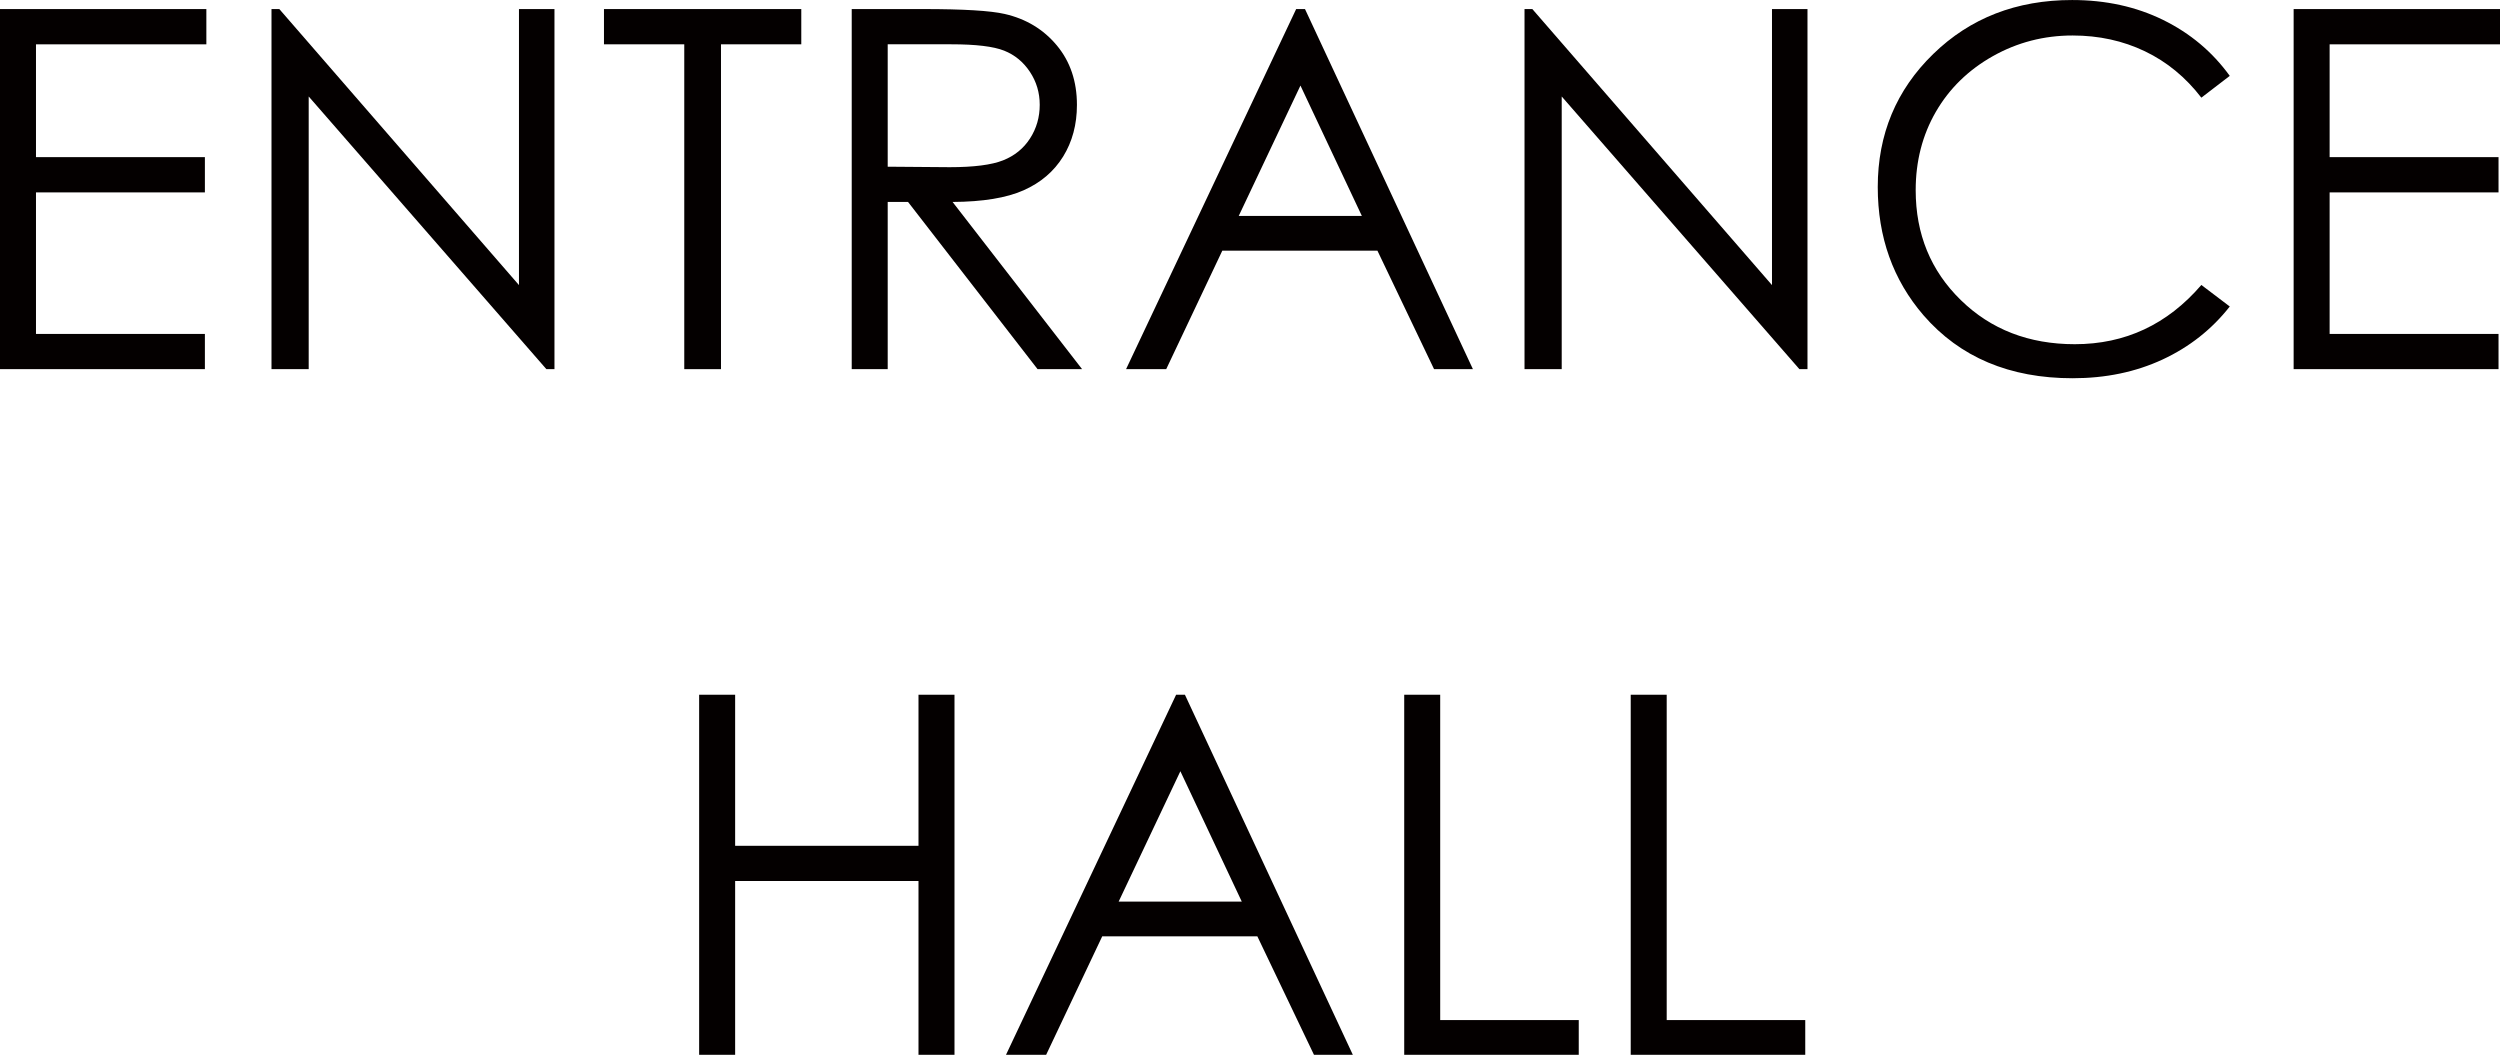
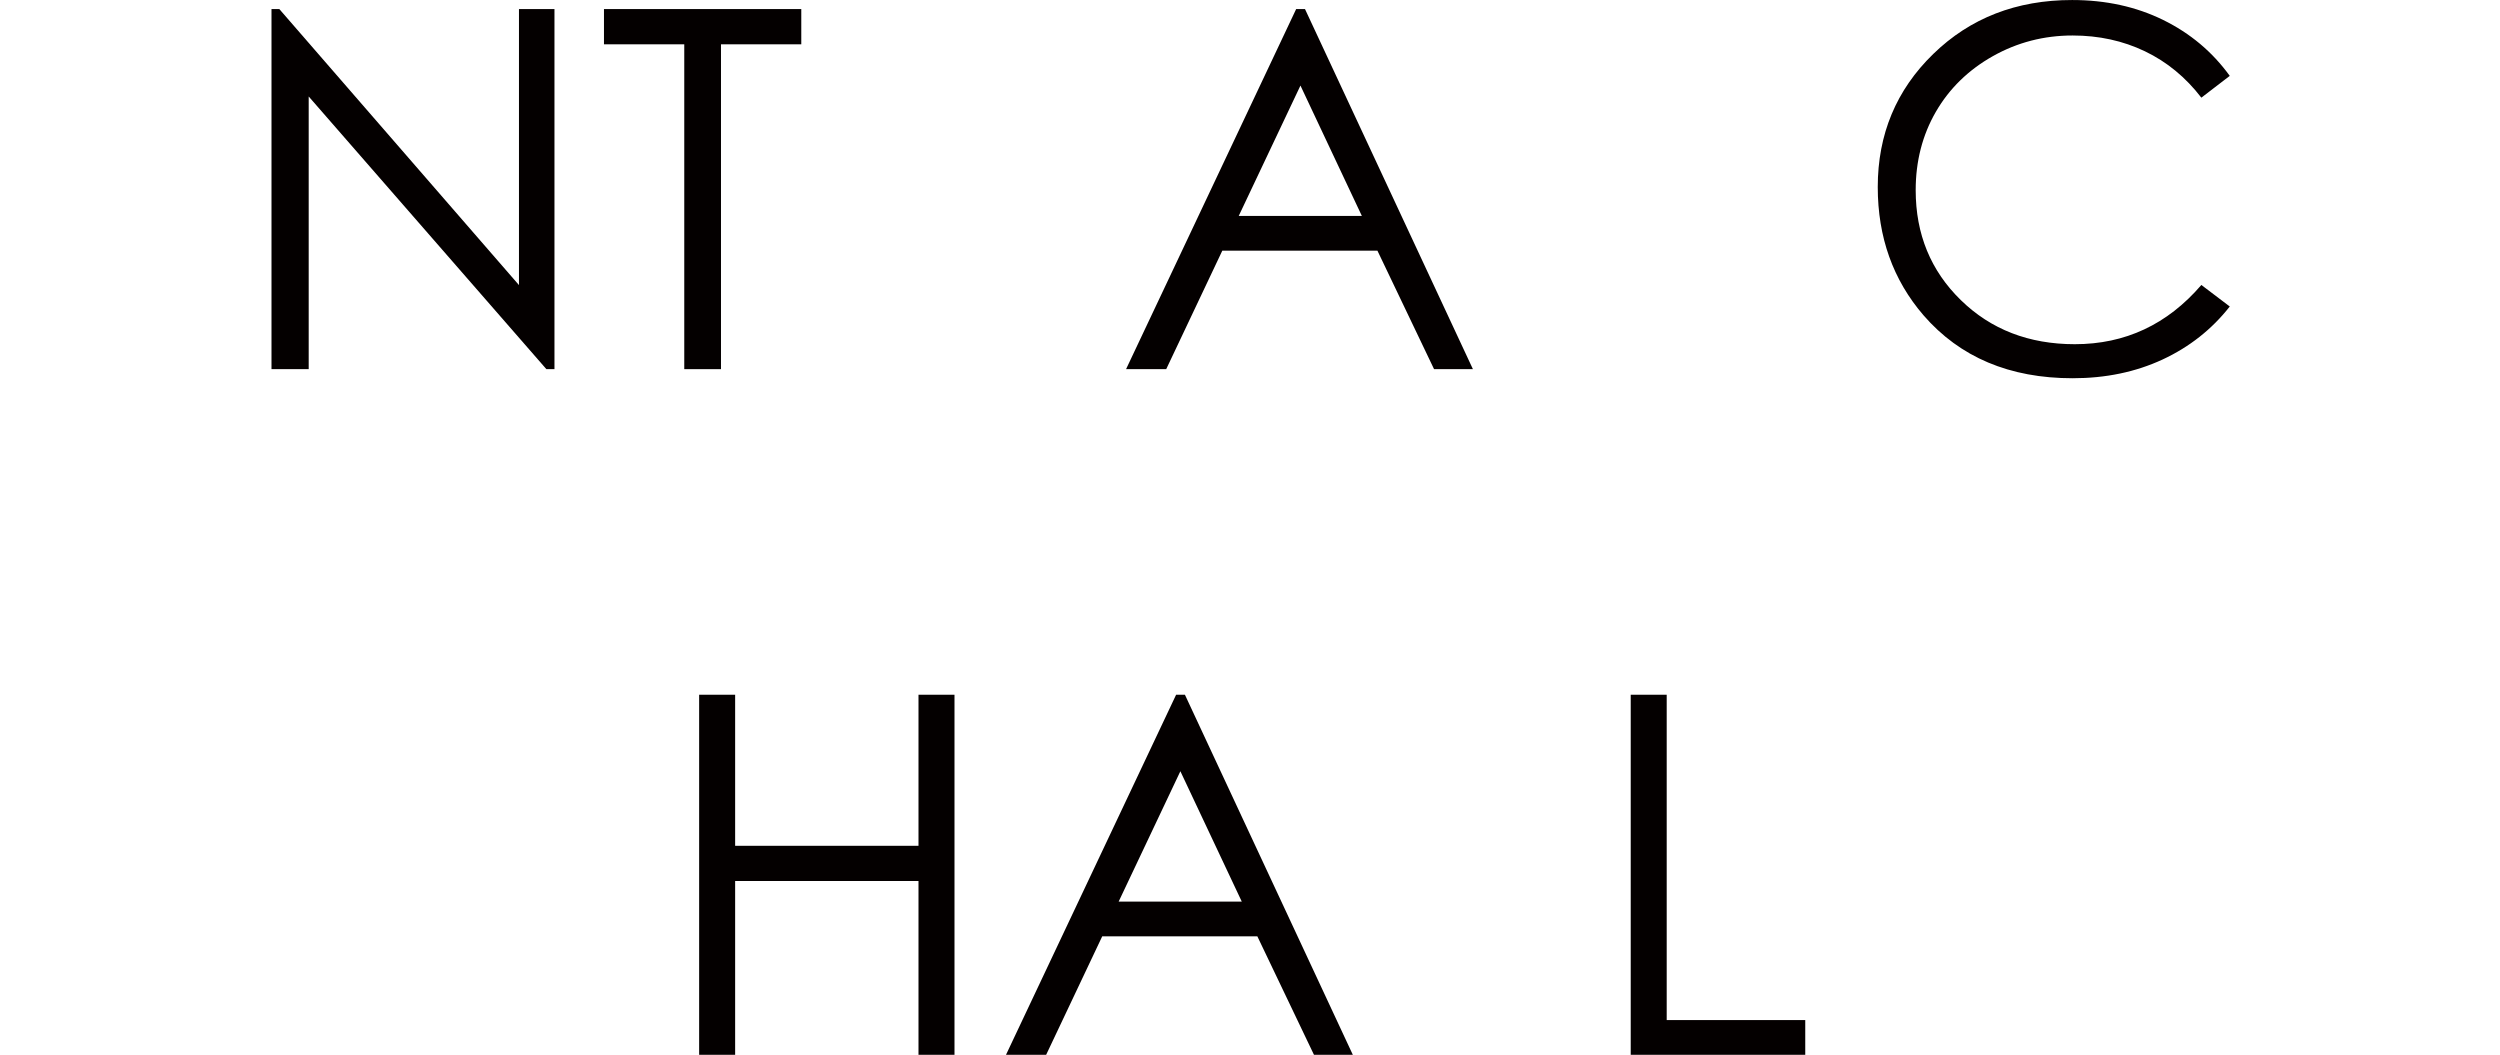
<svg xmlns="http://www.w3.org/2000/svg" id="_イヤー_2" viewBox="0 0 183.758 77.533">
  <defs>
    <style>.cls-1{fill:#040000;}</style>
  </defs>
  <g id="_イヤー_1-2">
    <g>
      <g>
        <path class="cls-1" d="M51.389,51.065h2.646v11.102h13.477v-11.102h2.646v26.468h-2.646v-12.775h-13.477v12.775h-2.646v-26.468Z" />
        <path class="cls-1" d="M87.095,51.065l12.343,26.468h-2.856l-4.163-8.709h-11.402l-4.123,8.709h-2.951l12.505-26.468h.648Zm-.334,5.623l-4.536,9.581h9.049l-4.513-9.581Z" />
-         <path class="cls-1" d="M103.213,51.065h2.646v23.913h10.184v2.555h-12.829v-26.468Z" />
        <path class="cls-1" d="M119.862,51.065h2.646v23.913h10.184v2.555h-12.829v-26.468Z" />
      </g>
      <g>
-         <path class="cls-1" d="M0,.666H15.168V3.257H2.645V11.552H15.06v2.591H2.645v10.4H15.06v2.591H0V.666Z" />
        <path class="cls-1" d="M19.956,27.134V.666h.575l17.615,20.289V.666h2.609V27.134h-.594L22.69,7.092V27.134h-2.734Z" />
-         <path class="cls-1" d="M44.394,3.257V.666h14.503V3.257h-5.902V27.134h-2.699V3.257h-5.901Z" />
-         <path class="cls-1" d="M62.604,.666h5.271c2.938,0,4.931,.12,5.974,.36,1.571,.36,2.849,1.132,3.833,2.314,.983,1.184,1.476,2.64,1.476,4.369,0,1.441-.34,2.709-1.017,3.802-.678,1.093-1.646,1.918-2.906,2.477s-2.999,.844-5.218,.856l9.519,12.289h-3.272l-9.52-12.289h-1.495v12.289h-2.645V.666Zm2.645,2.591V12.253l4.56,.036c1.767,0,3.072-.167,3.92-.503,.847-.336,1.508-.873,1.982-1.61,.475-.738,.712-1.562,.712-2.475,0-.888-.24-1.694-.721-2.42s-1.111-1.245-1.893-1.557-2.079-.468-3.893-.468h-4.668Z" />
+         <path class="cls-1" d="M44.394,3.257V.666h14.503V3.257h-5.902V27.134h-2.699V3.257h-5.901" />
        <path class="cls-1" d="M95.921,.666l12.343,26.468h-2.856l-4.163-8.709h-11.402l-4.123,8.709h-2.951L95.272,.666h.648Zm-.334,5.623l-4.536,9.581h9.049l-4.513-9.581Z" />
-         <path class="cls-1" d="M112.057,27.134V.666h.575l17.615,20.289V.666h2.609V27.134h-.594L114.791,7.092V27.134h-2.734Z" />
        <path class="cls-1" d="M163.894,5.578l-2.088,1.601c-1.151-1.499-2.534-2.636-4.147-3.409s-3.386-1.161-5.316-1.161c-2.111,0-4.066,.508-5.866,1.521-1.799,1.015-3.193,2.376-4.184,4.085-.989,1.709-1.484,3.632-1.484,5.767,0,3.228,1.106,5.92,3.32,8.079,2.213,2.159,5.005,3.239,8.375,3.239,3.707,0,6.808-1.451,9.303-4.354l2.088,1.583c-1.32,1.68-2.967,2.979-4.939,3.896-1.974,.918-4.178,1.377-6.612,1.377-4.631,0-8.283-1.542-10.958-4.625-2.243-2.603-3.365-5.745-3.365-9.428,0-3.875,1.358-7.135,4.076-9.779,2.717-2.646,6.12-3.968,10.211-3.968,2.471,0,4.702,.488,6.693,1.466,1.991,.979,3.622,2.349,4.895,4.112Z" />
-         <path class="cls-1" d="M168.59,.666h15.168V3.257h-12.523V11.552h12.415v2.591h-12.415v10.4h12.415v2.591h-15.06V.666Z" />
      </g>
    </g>
  </g>
</svg>